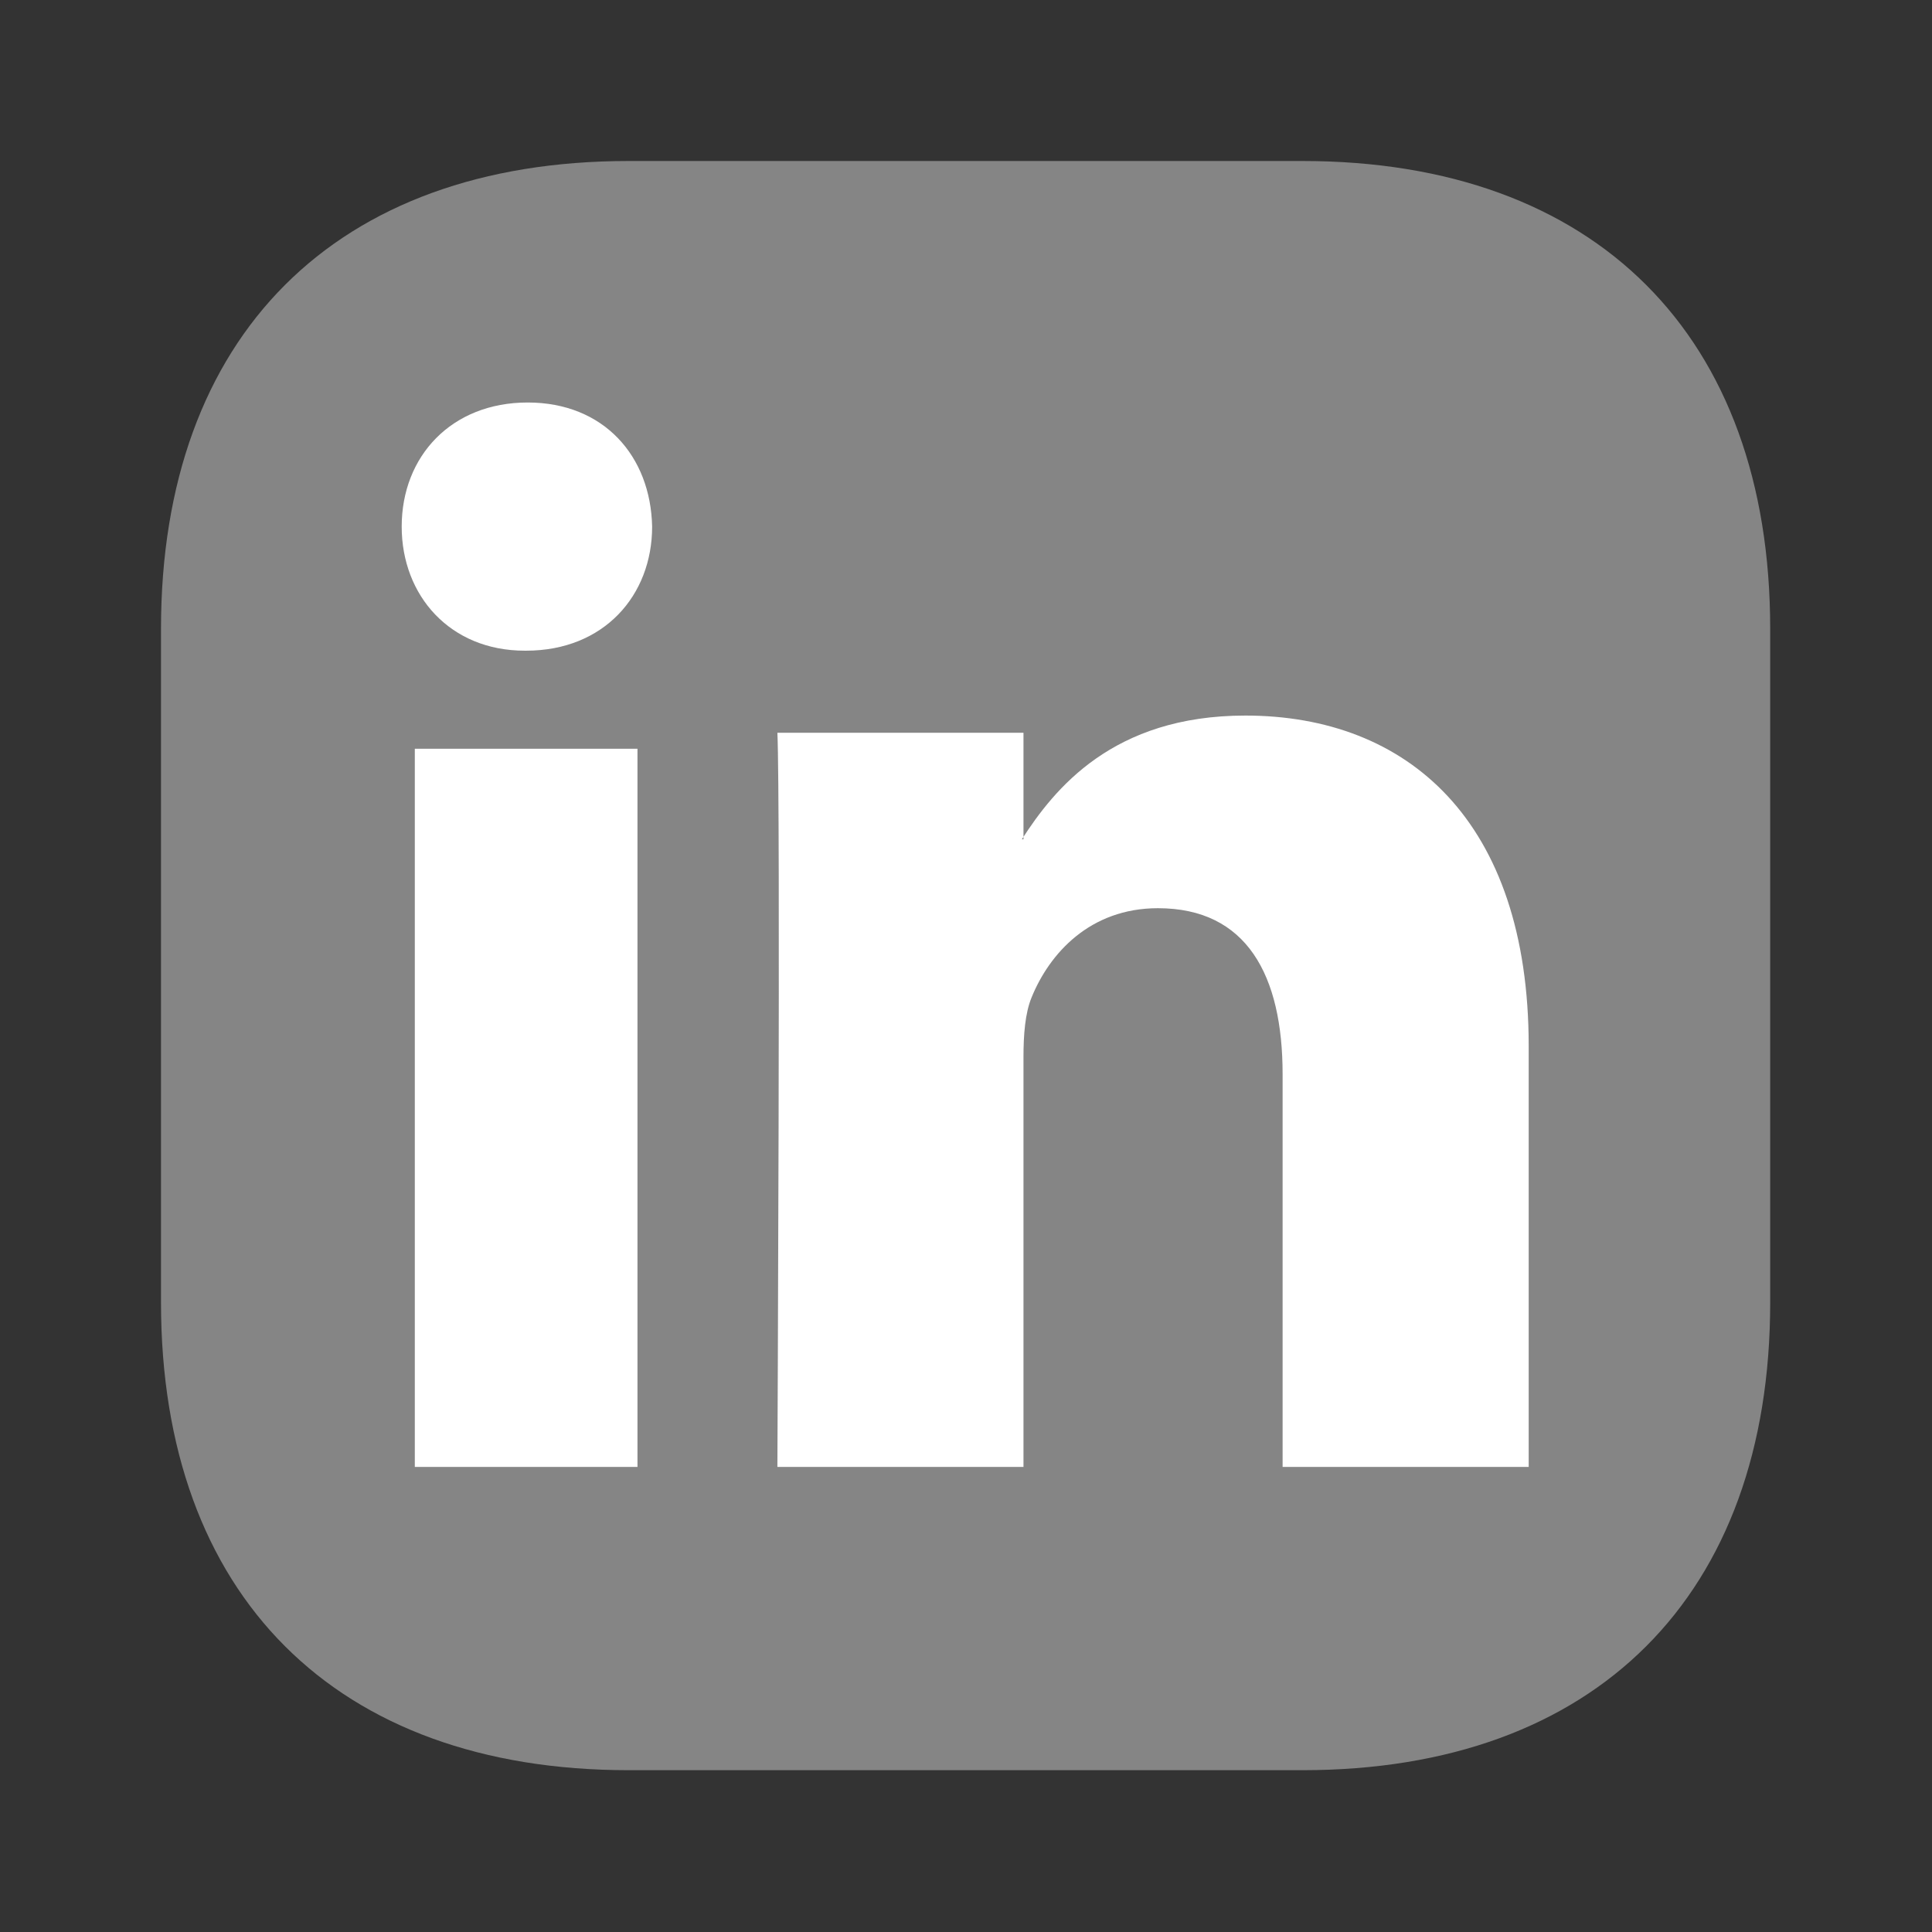
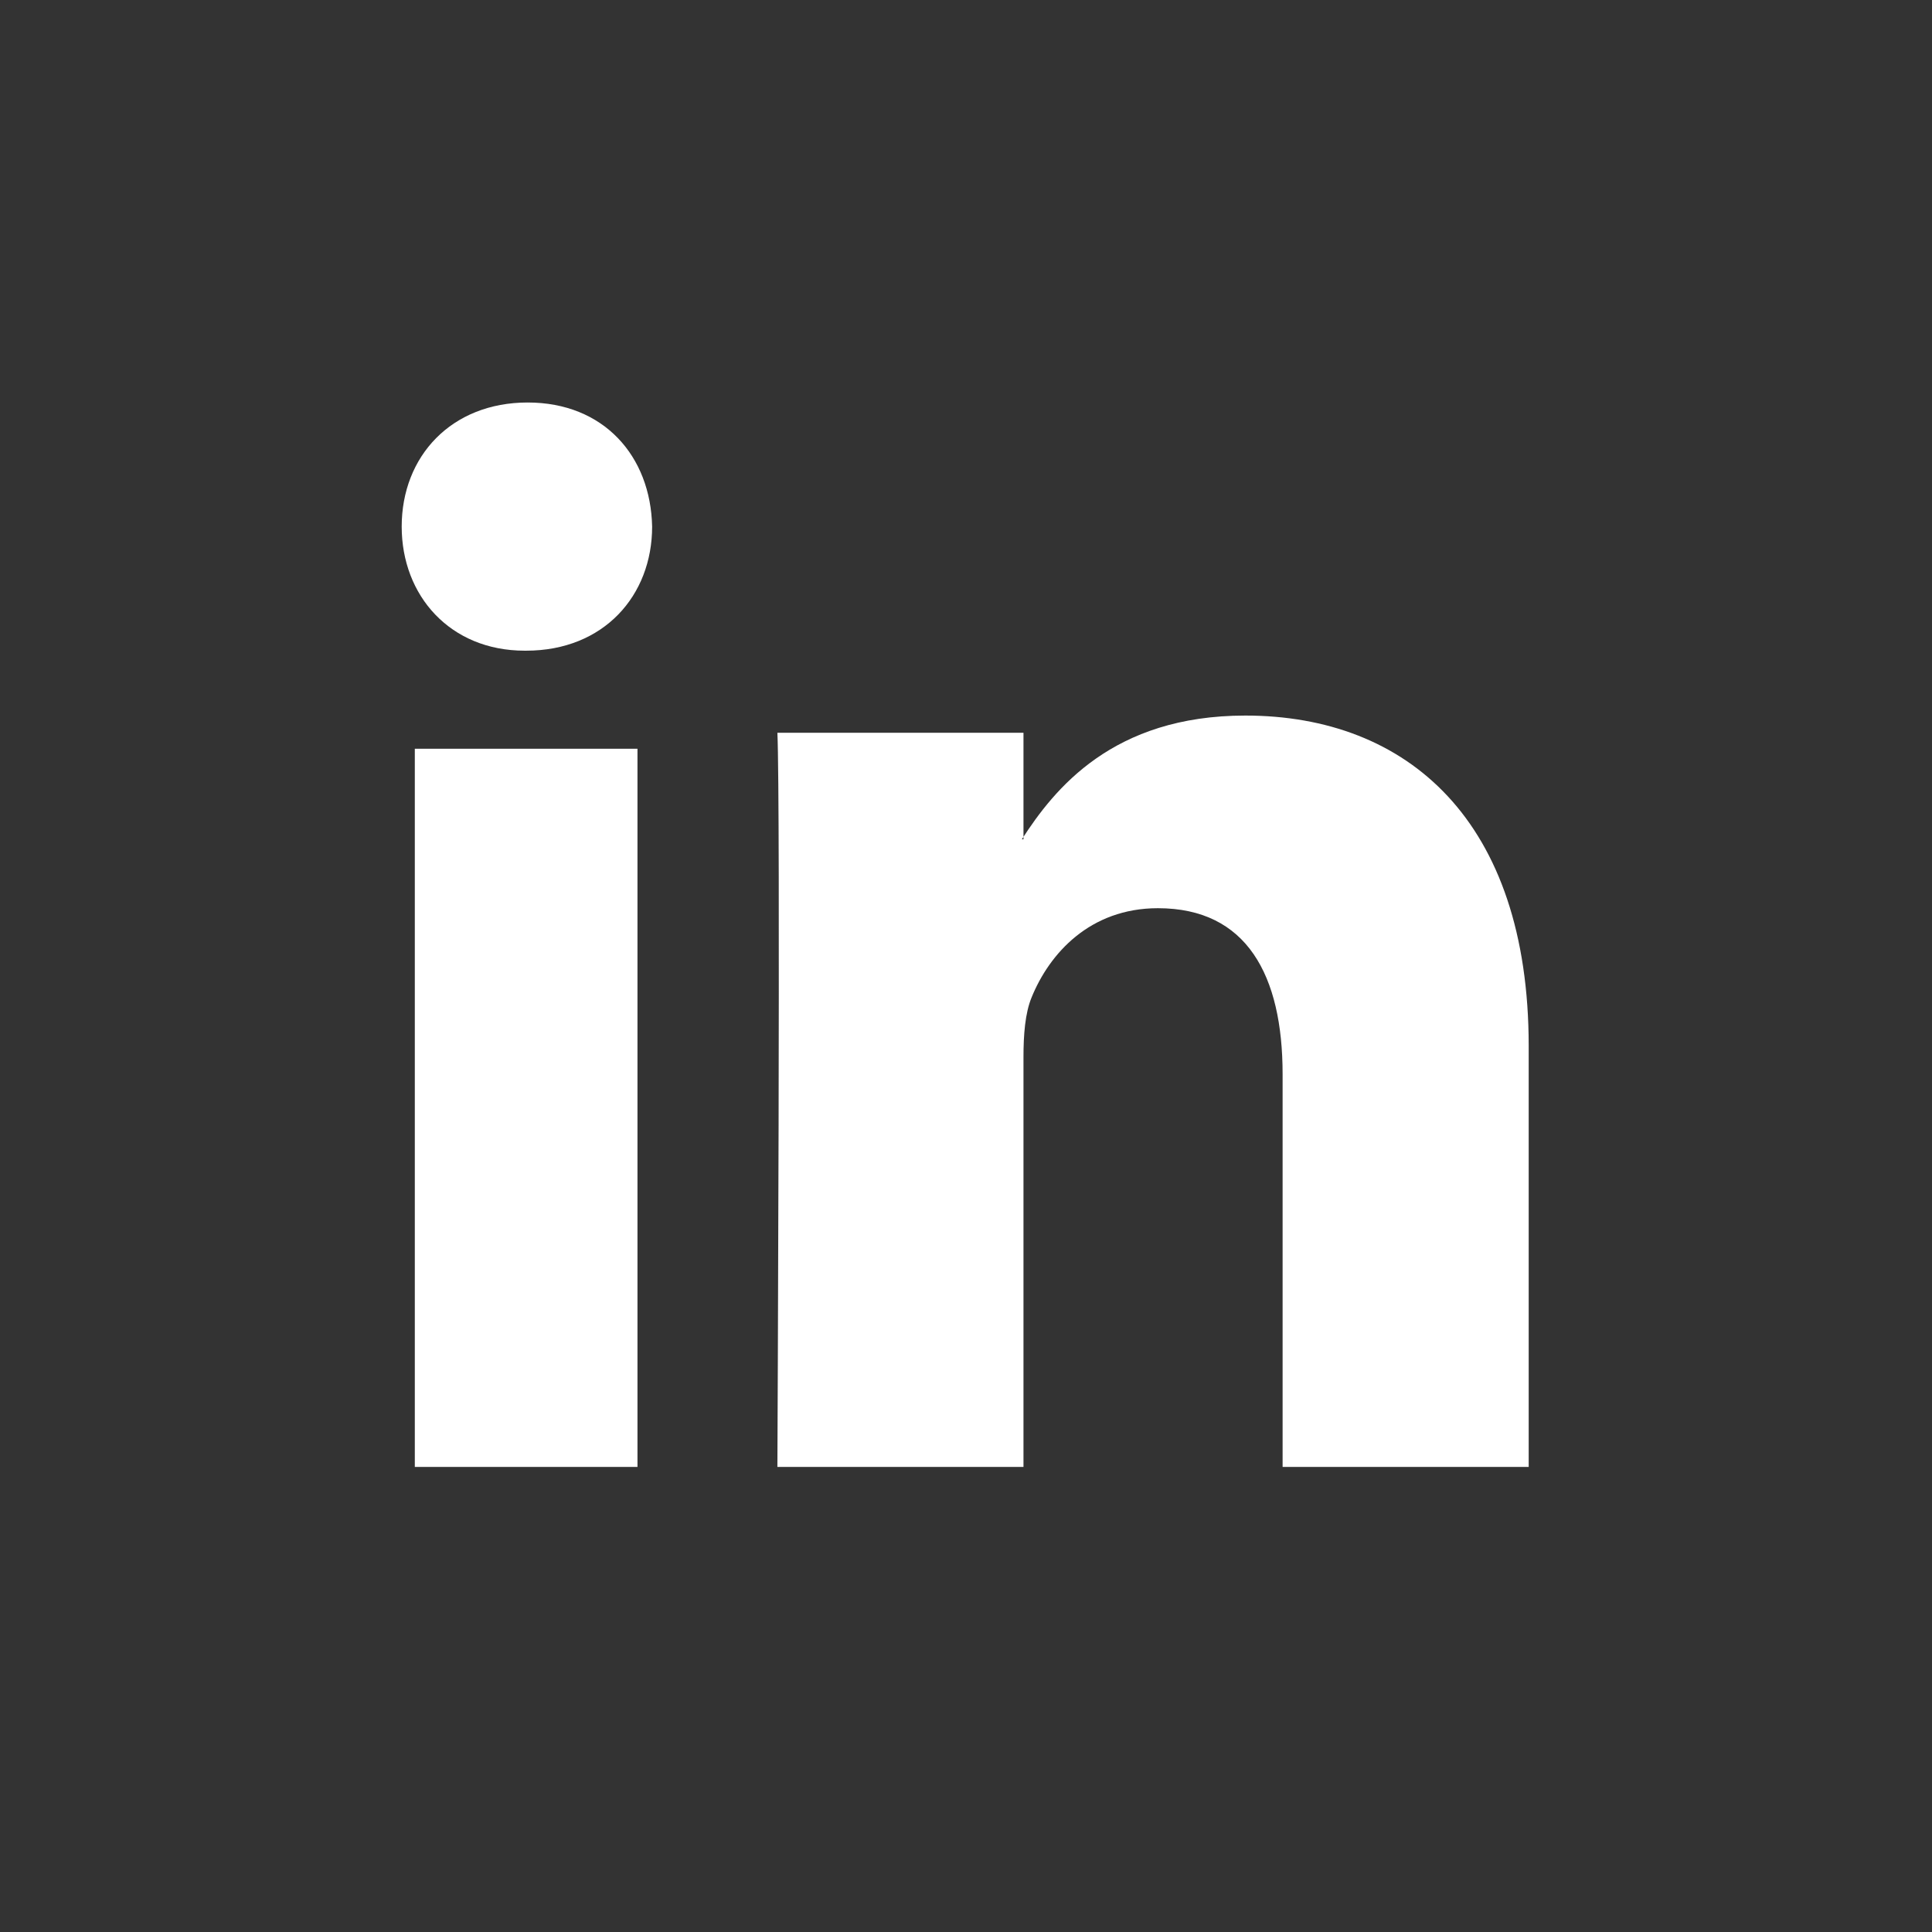
<svg xmlns="http://www.w3.org/2000/svg" width="24" height="24" viewBox="0 0 24 24" fill="none">
  <rect x="0" y="0" width="24" height="24" fill="#333333" stroke="none" />
-   <path opacity="0.4" d="M16.18 2H7.81C4.17 2 2 4.17 2 7.81V16.18C2 19.82 4.17 21.99 7.81 21.99H16.18C19.82 21.99 21.99 19.82 21.99 16.18V7.81C21.99 4.17 19.82 2 16.18 2Z" fill="white" />
  <path fill-rule="evenodd" clip-rule="evenodd" d="M7.919 18.223V9.301H5.153V18.223H7.919ZM6.536 8.083C7.501 8.083 8.101 7.398 8.101 6.542C8.083 5.666 7.501 5 6.555 5C5.609 5 4.99 5.666 4.99 6.542C4.99 7.398 5.59 8.083 6.518 8.083H6.536Z" fill="white" />
  <path fill-rule="evenodd" clip-rule="evenodd" d="M9.657 18.223H12.714V13.13C12.714 12.857 12.734 12.585 12.815 12.39C13.036 11.846 13.539 11.282 14.384 11.282C15.49 11.282 15.933 12.118 15.933 13.344V18.223H18.99V12.994C18.99 10.193 17.482 8.889 15.47 8.889C13.82 8.889 13.096 9.803 12.694 10.426H12.714V9.103H9.657C9.697 9.959 9.657 18.223 9.657 18.223Z" fill="white" />
</svg>